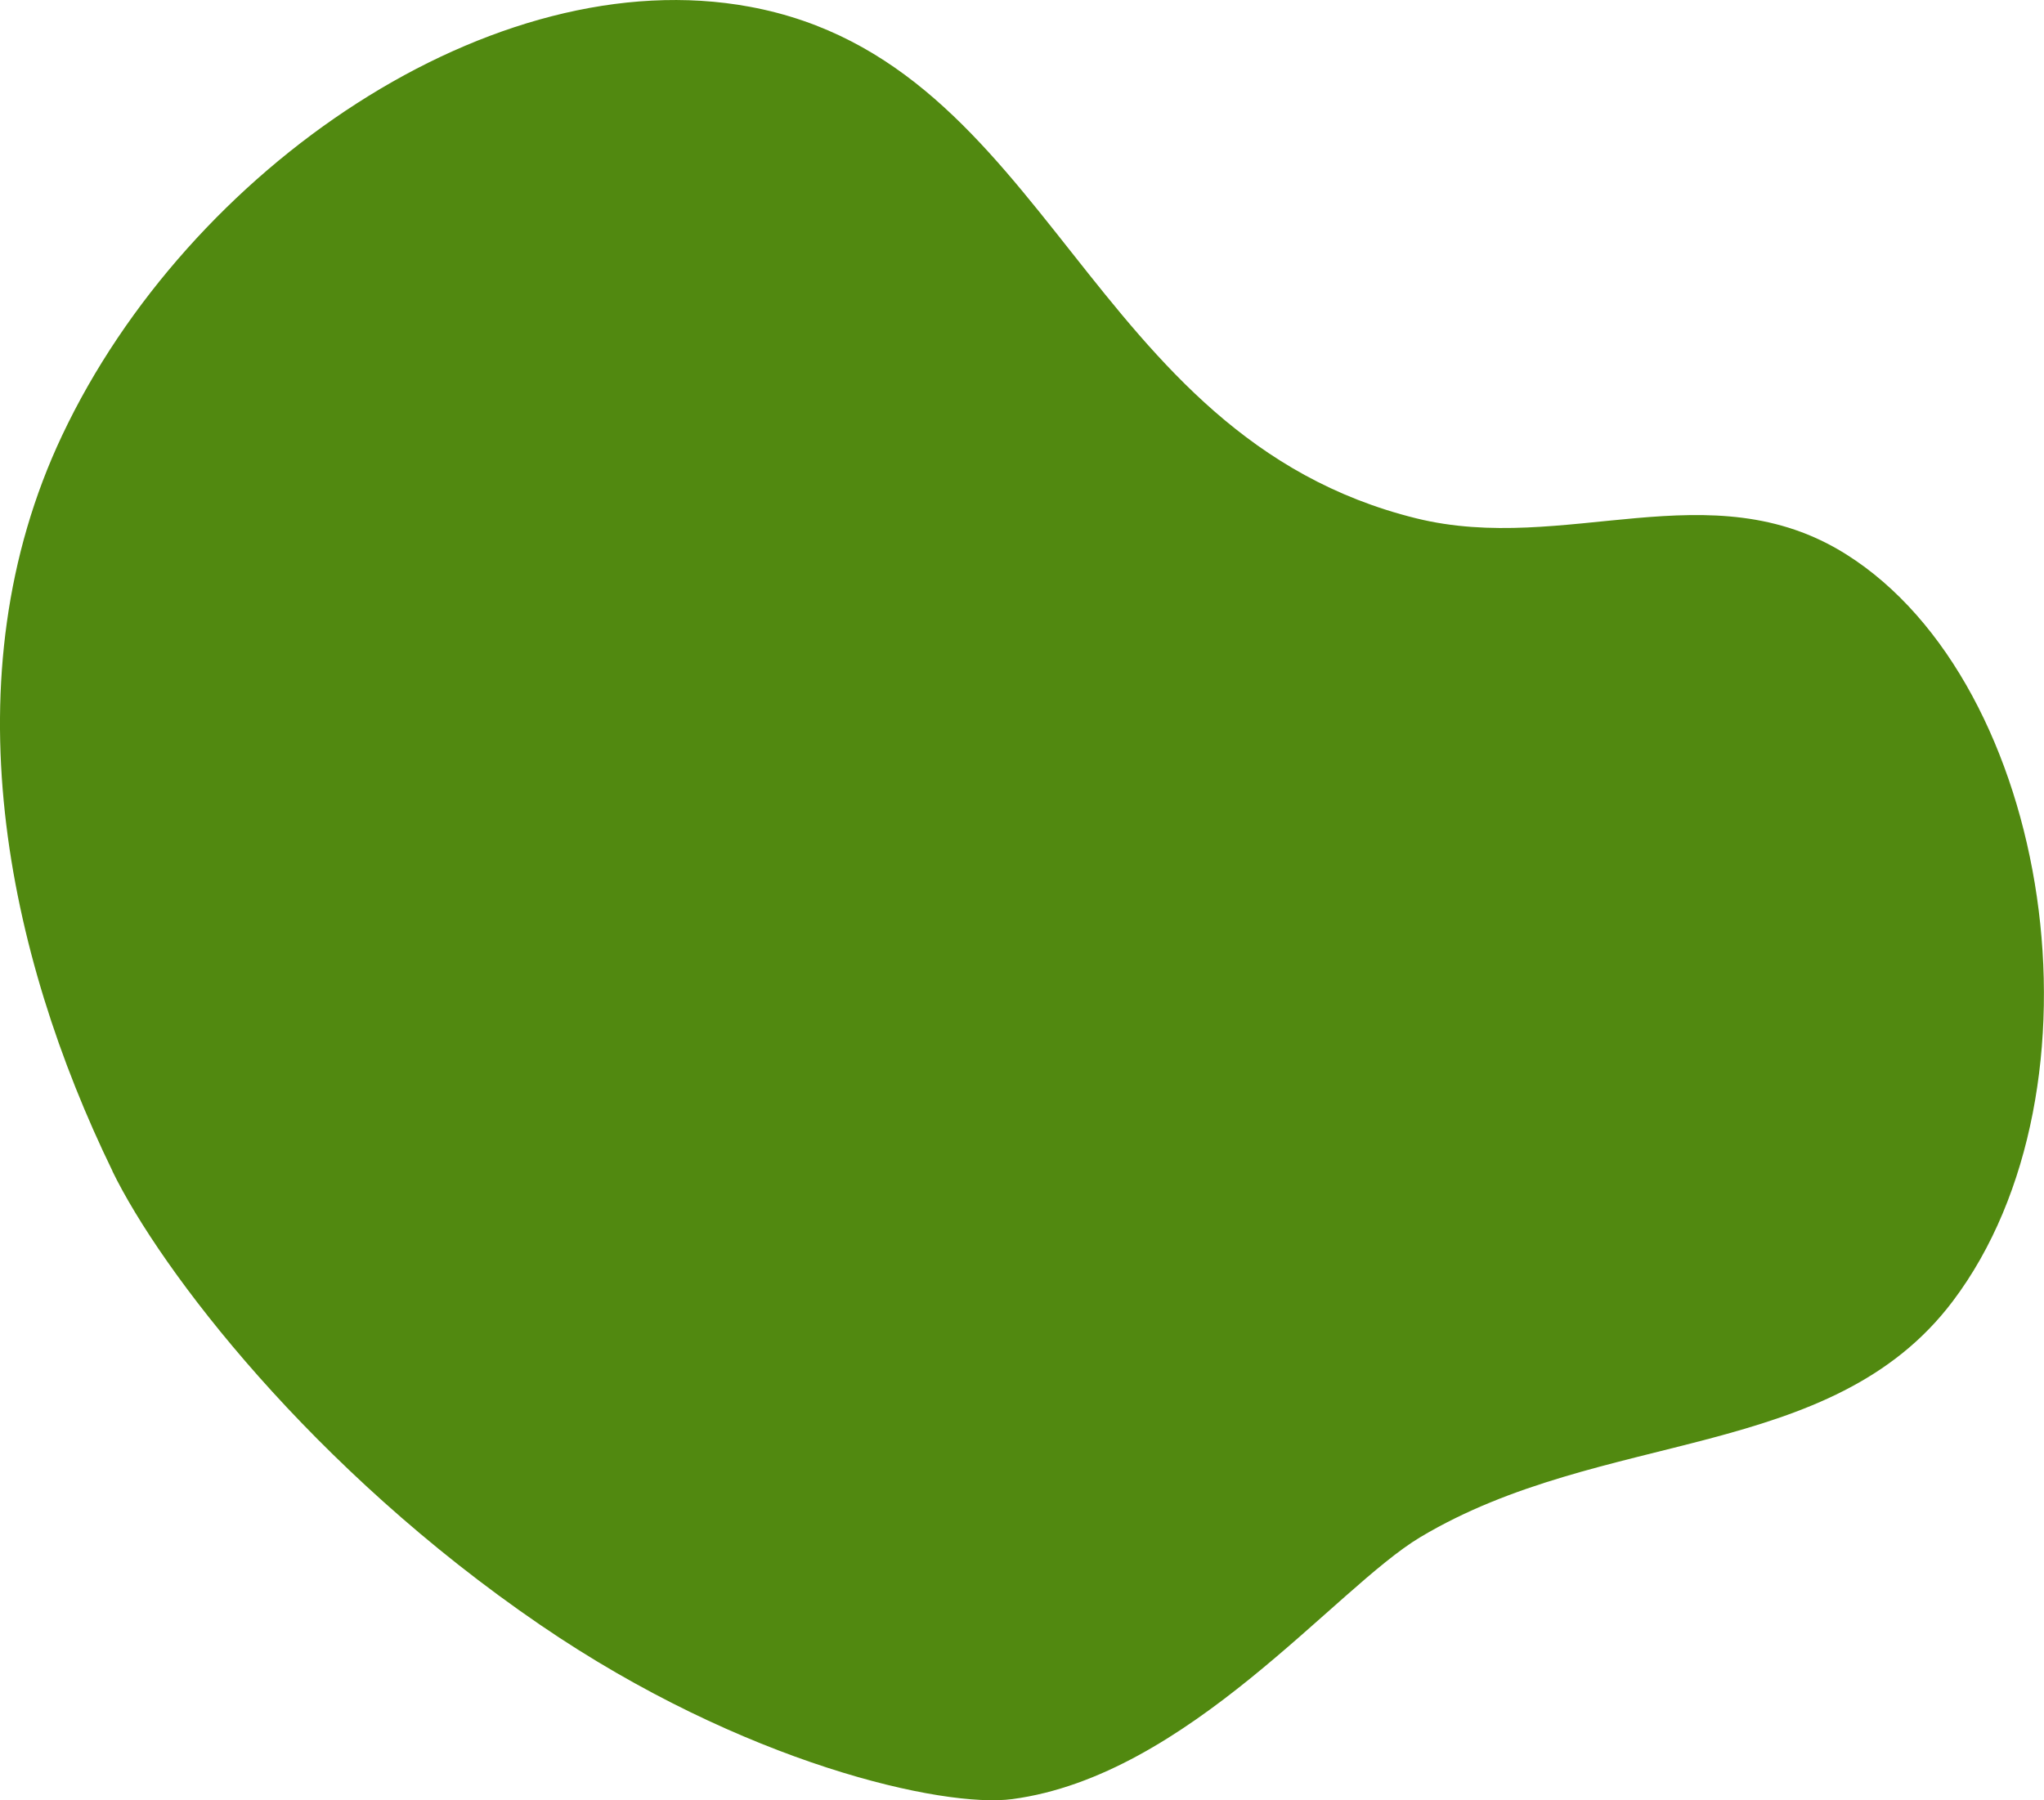
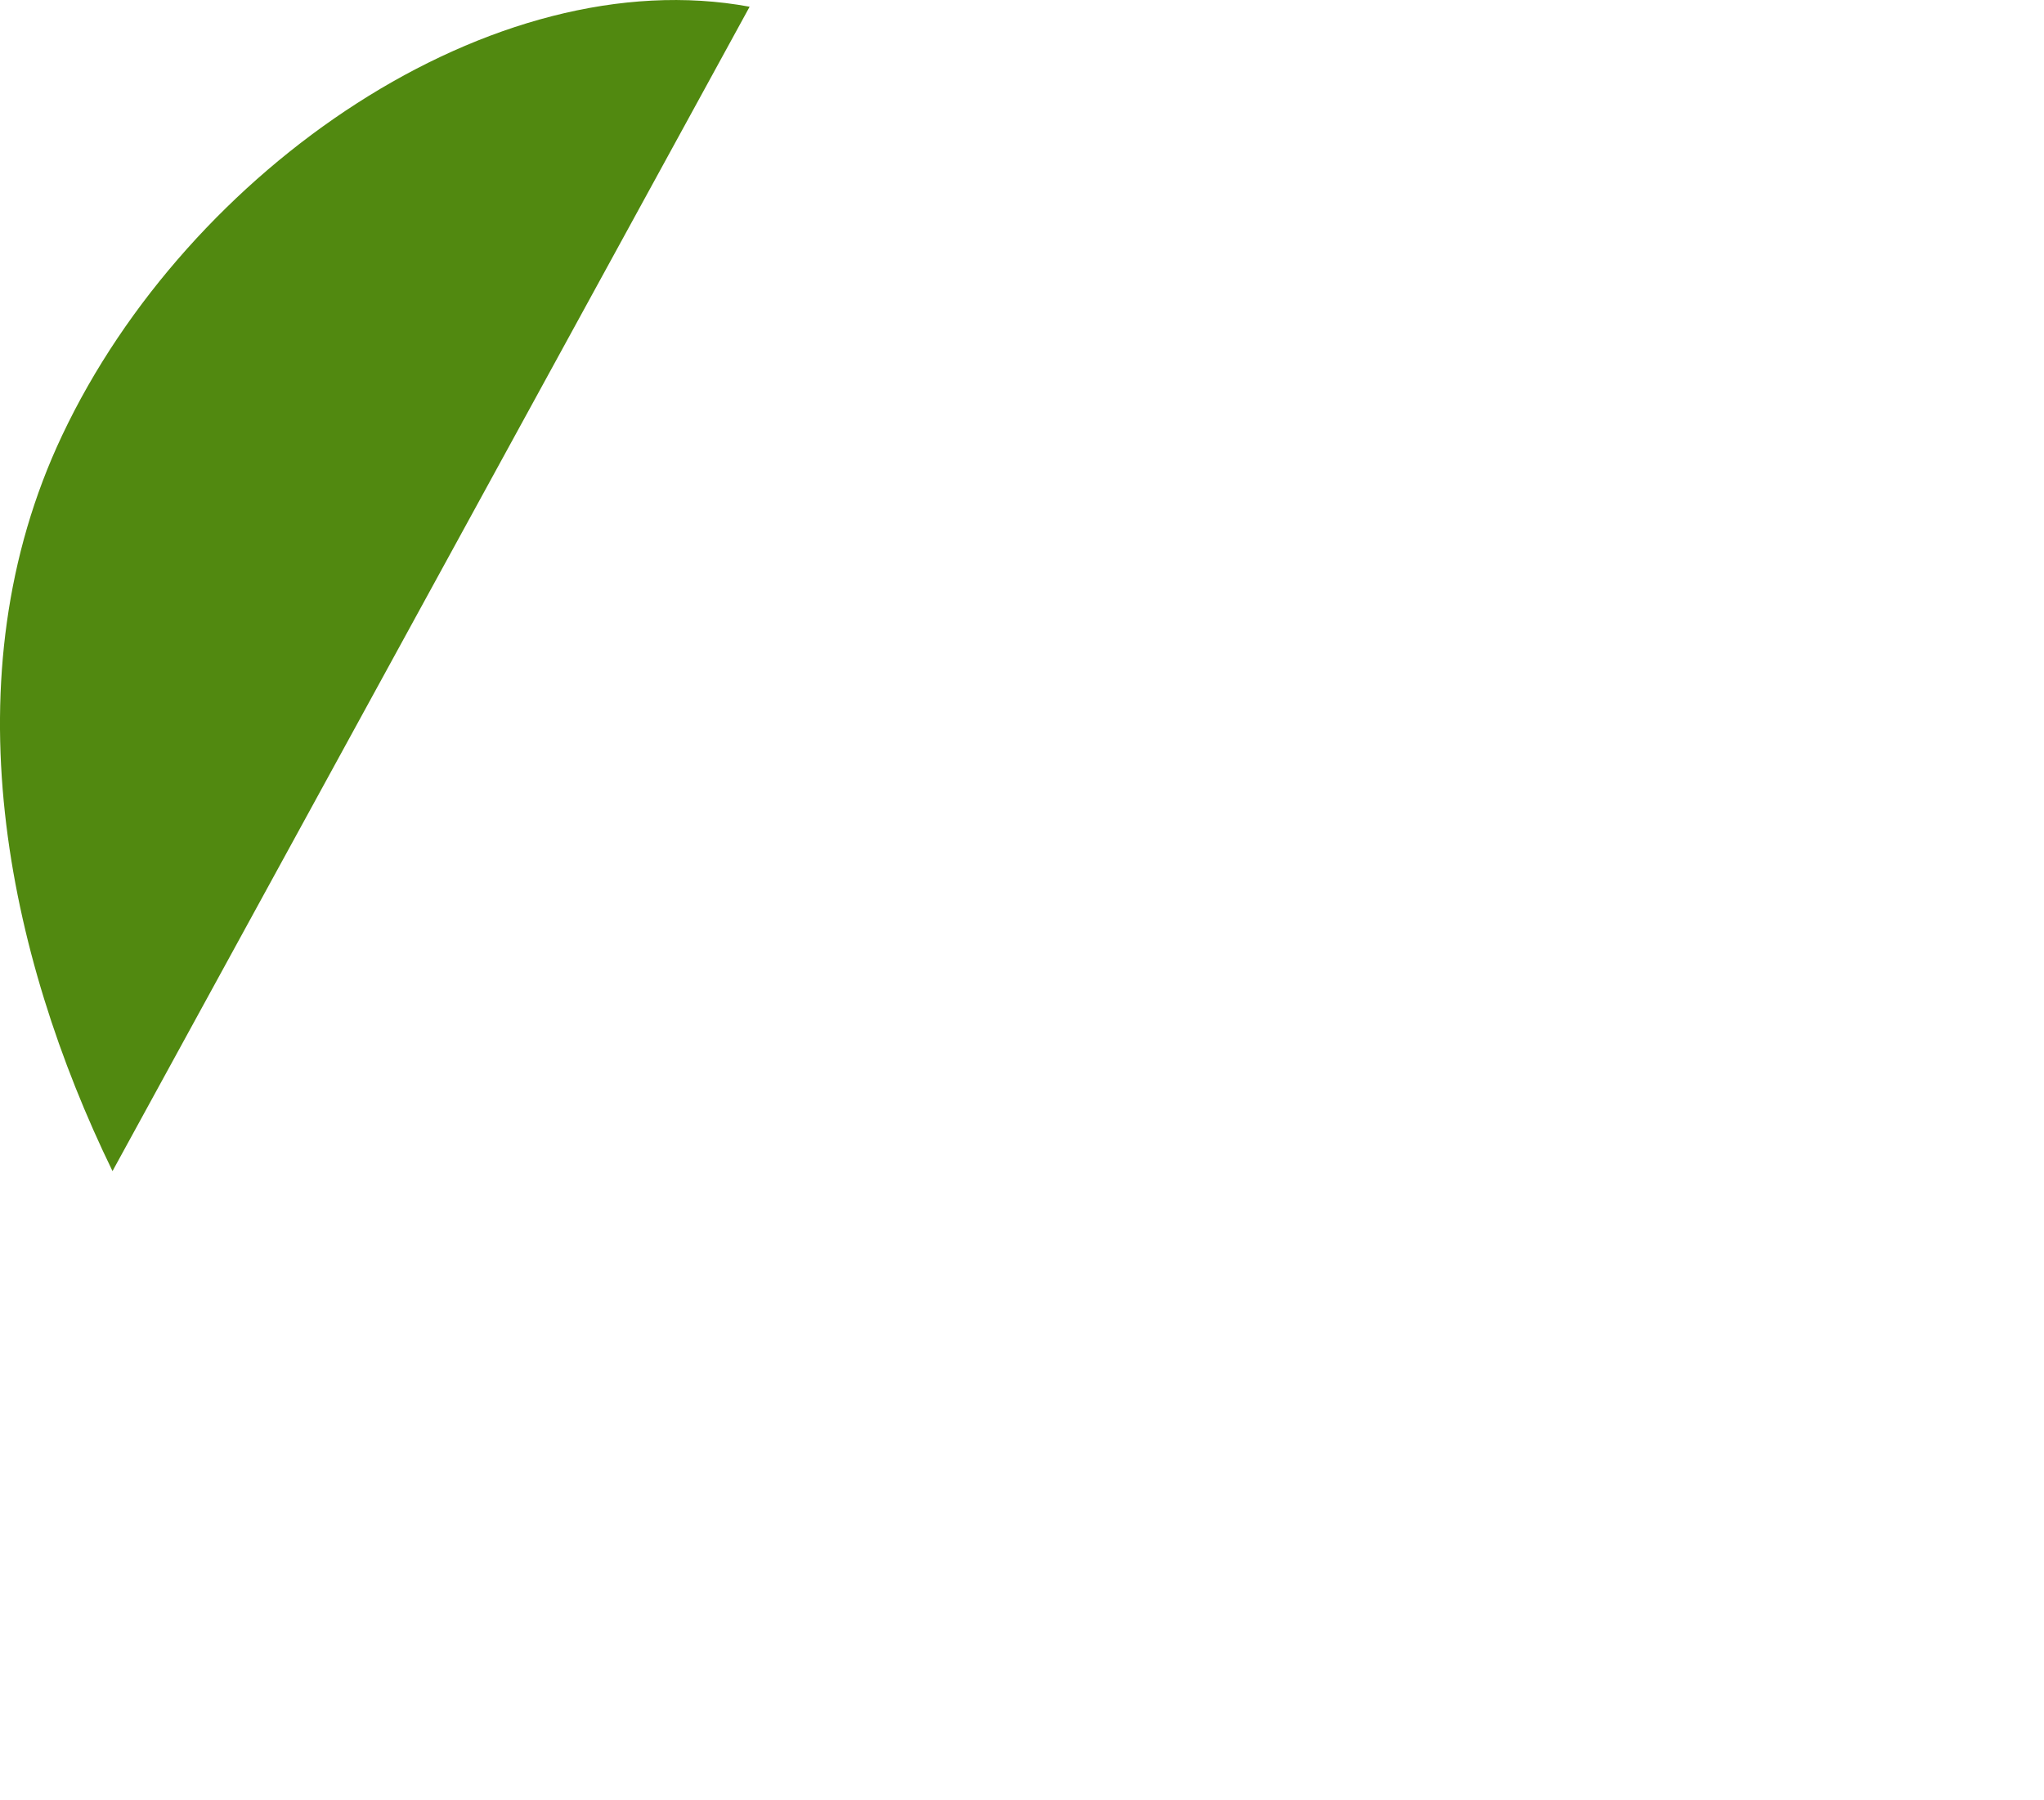
<svg xmlns="http://www.w3.org/2000/svg" id="float" width="252" height="222" viewBox="0 0 252 222">
-   <path d="M13.87,144.41C.89,117.74-6.45,83.53,7.66,53.69,23.23,20.73,60.85-5,92.42.83c37.18,6.87,41.36,52.98,82.16,63.08,18.4,4.56,36.29-6.1,53.04,4.45,25.38,15.99,32.91,65.89,13.13,92.1-14.97,19.84-43.18,15.65-65.66,29.1-10.46,6.26-28.63,29.4-50.28,32.29-8.46,1.13-33.14-4.35-58.19-21.47-28.21-19.28-46.83-43.78-52.77-55.98Z" style="fill:#518910; fill-rule:evenodd;" />
+   <path d="M13.87,144.41C.89,117.74-6.45,83.53,7.66,53.69,23.23,20.73,60.85-5,92.42.83Z" style="fill:#518910; fill-rule:evenodd;" />
</svg>